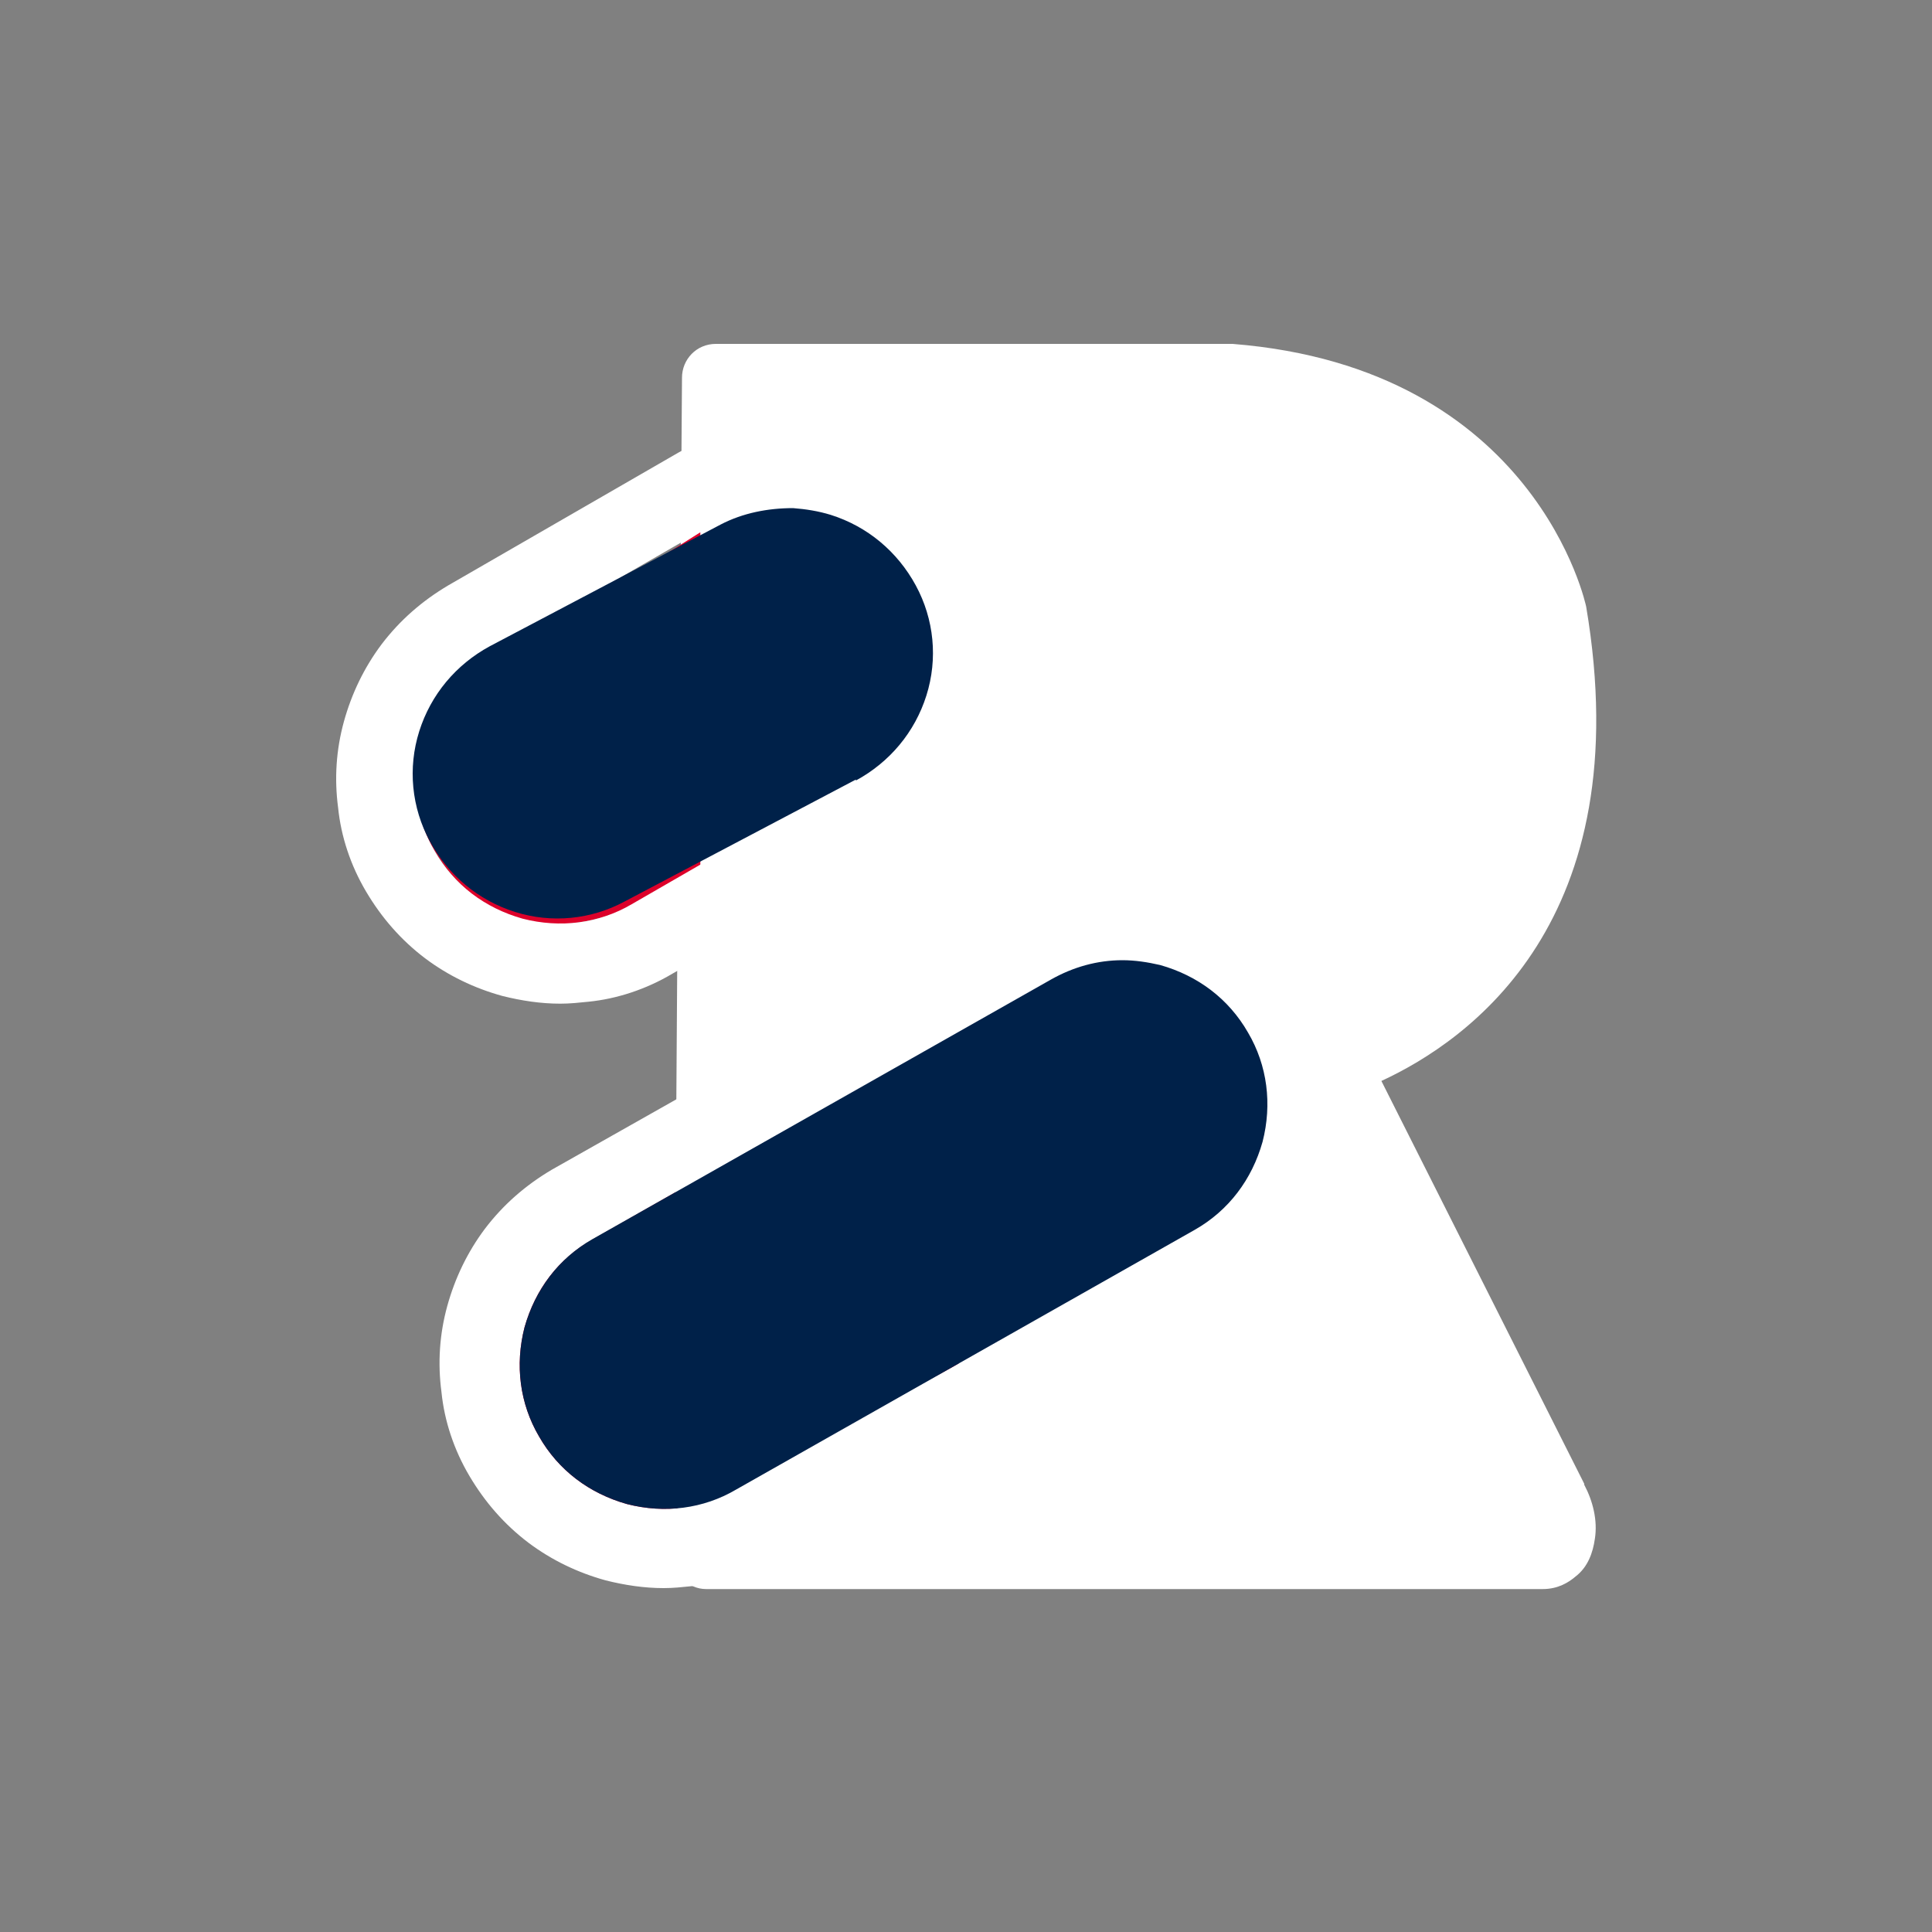
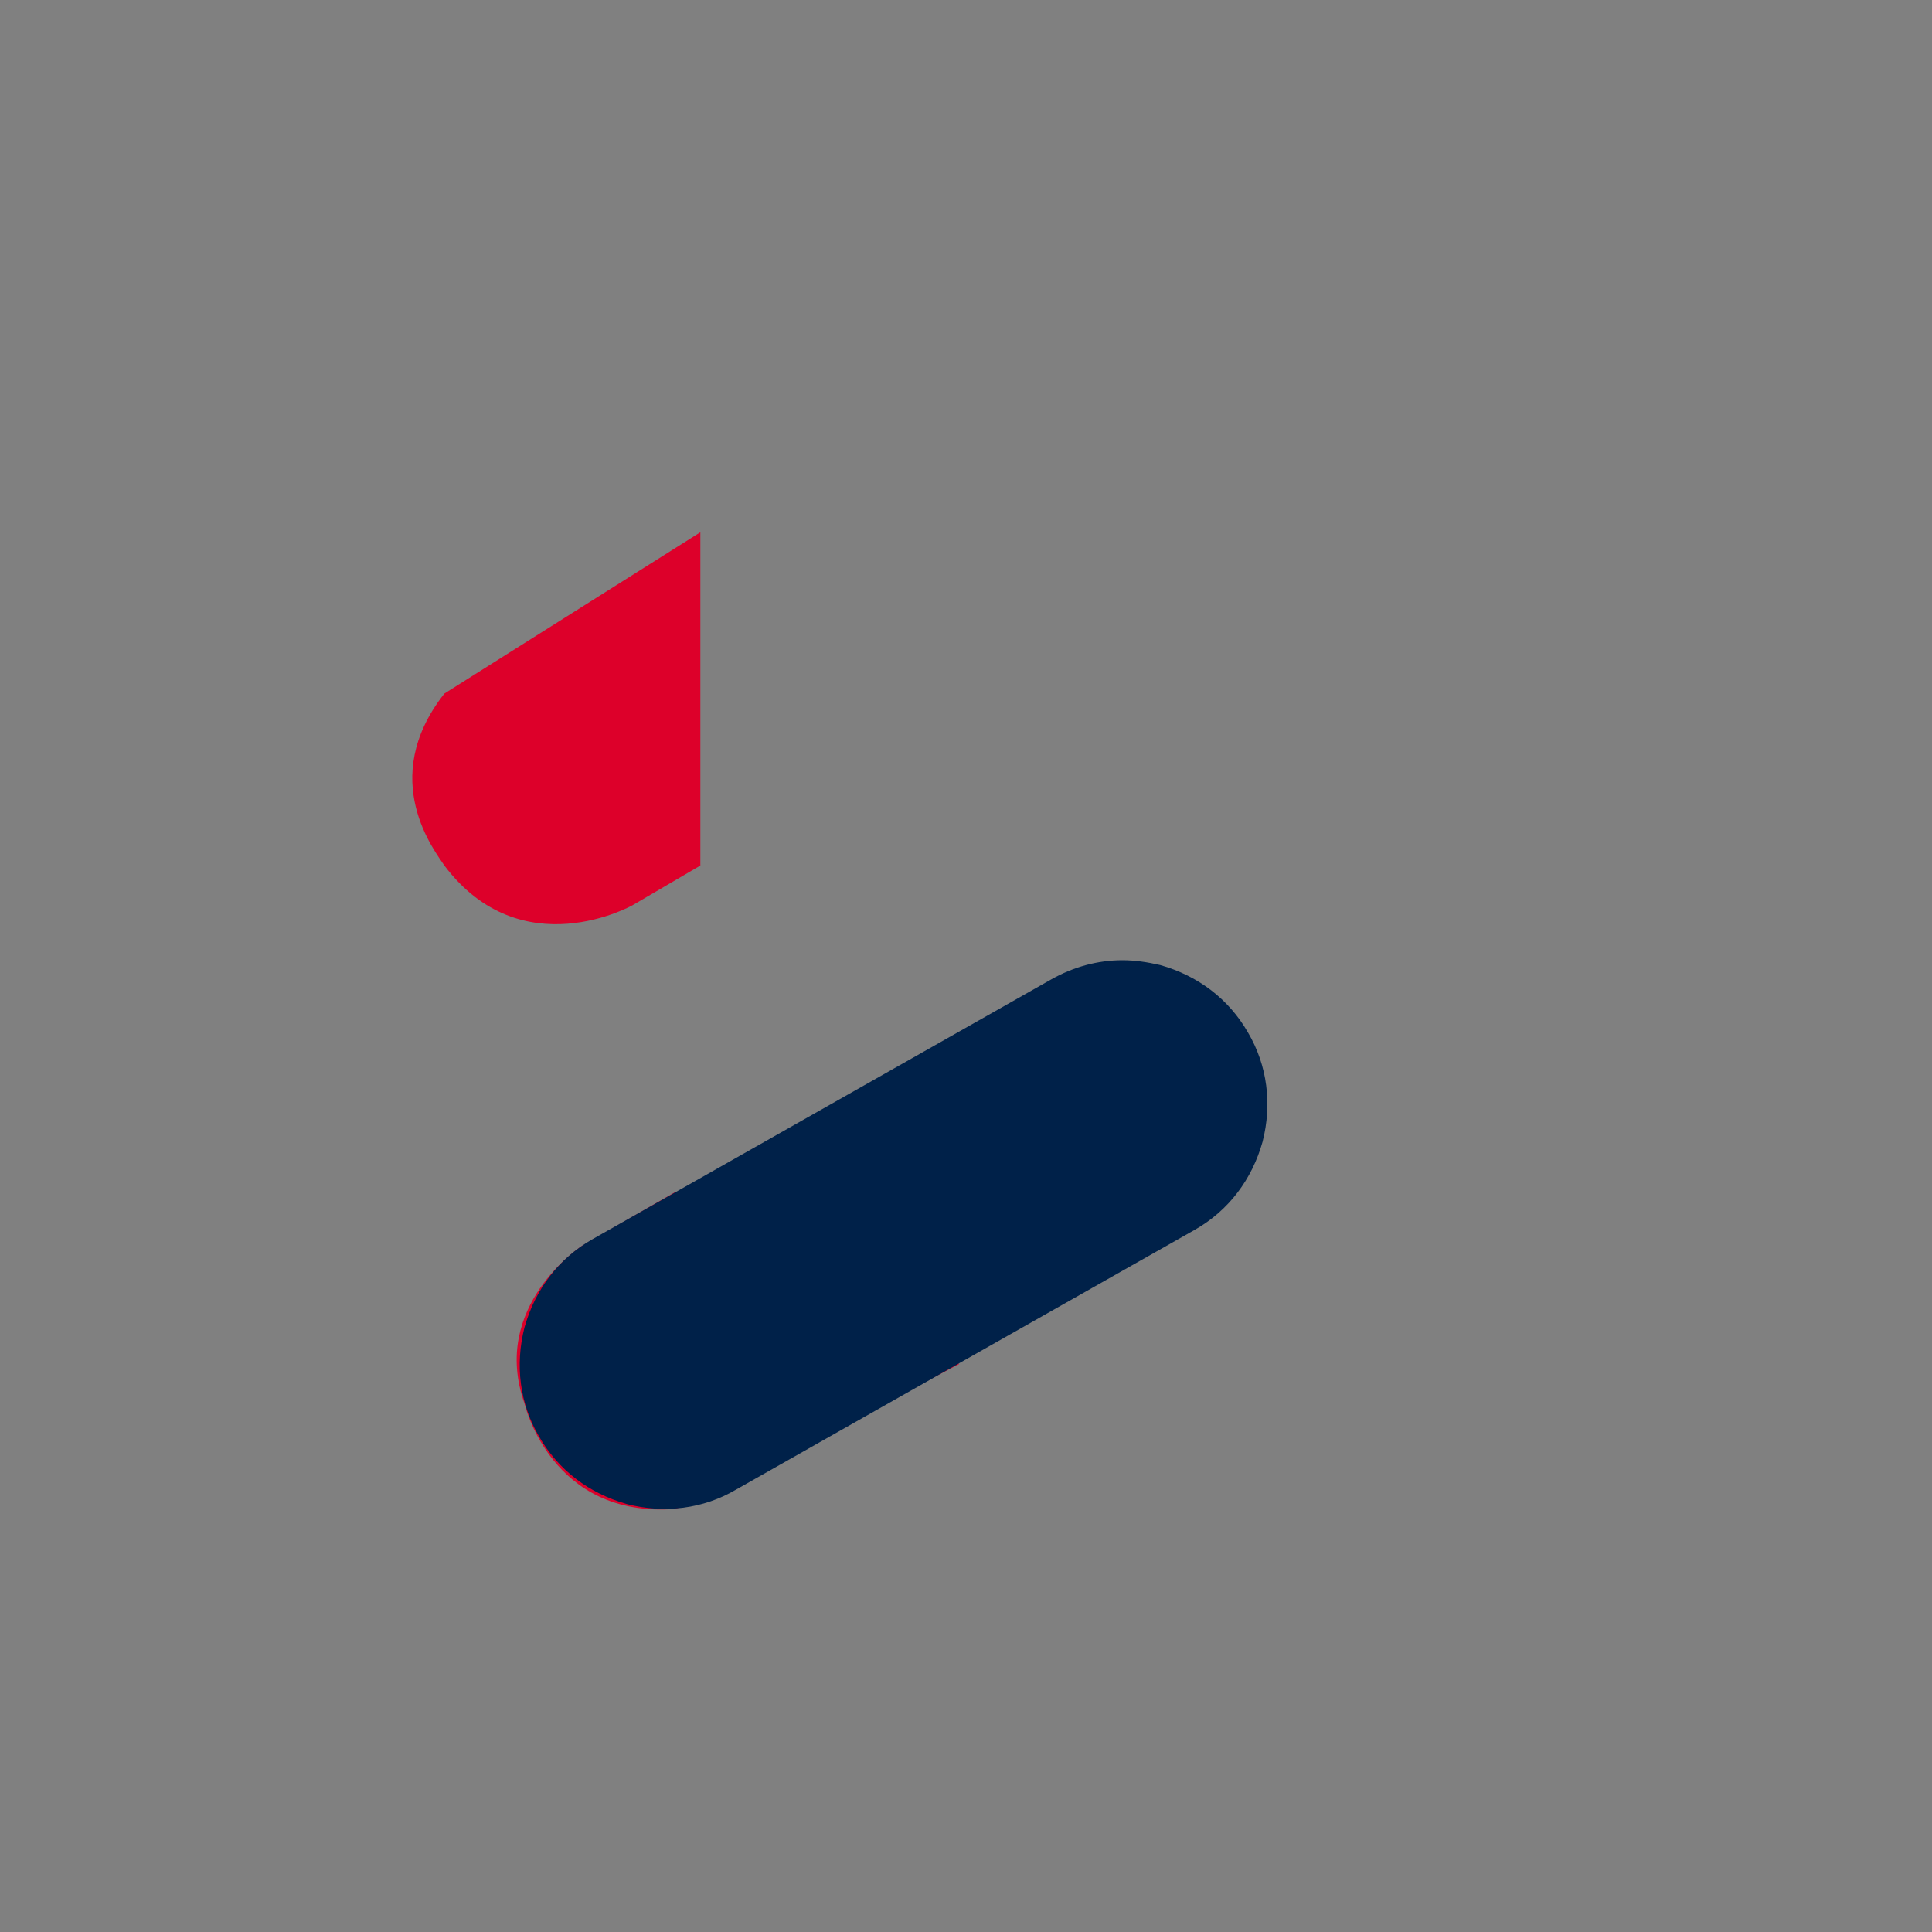
<svg xmlns="http://www.w3.org/2000/svg" id="Capa_1" data-name="Capa 1" viewBox="0 0 20 20">
  <rect x="0" y="0" width="20" height="20" fill="#808080" stroke="none" />
  <defs>
    <style>      .cls-1 {        fill: #002149;      }      .cls-1, .cls-2, .cls-3 {        stroke-width: 0px;      }      .cls-2 {        fill: #fff;      }      .cls-3 {        fill: #dd002a;      }    </style>
  </defs>
-   <path class="cls-2" d="M16.4,15.36l-2.1-4.17c.91-.42,2.67-1.66,2.12-4.91,0,0-.51-2.47-3.66-2.72h-5.35c-.2,0-.35.16-.35.35l-.02,2.82c.06-.27.18-.51.35-.72-.23.3-.36.68-.36,1.09l-.06,9c0,.19.15.35.34.35h8.66c.16,0,.27-.07.34-.13.13-.1.18-.25.2-.39.03-.19-.02-.39-.11-.56" />
  <path class="cls-3" d="M6.99,12.34l-.97.56s-.95.62-.59,1.63c0,0,.27,1.19,1.56,1.09.08,0,2.94-1.5,2.94-1.5l-2.94-1.77Z" />
  <path class="cls-3" d="M7.25,8.96l-.7.41s-1.15.65-1.95-.41c-.09-.14-.7-.89,0-1.78l2.65-1.67v3.45Z" />
-   <path class="cls-2" d="M5.8,10.39c-.2,0-.4-.03-.6-.08-.29-.08-.56-.21-.8-.39-.25-.19-.45-.42-.61-.69-.16-.27-.26-.57-.29-.87-.04-.3-.02-.6.06-.89s.21-.56.39-.8c.19-.25.42-.45.69-.61l2.34-1.35c.27-.16.57-.26.87-.29.3-.04.6-.02.89.06.29.08.56.21.8.39.25.19.45.42.61.69.16.27.26.57.29.87.04.3.02.6-.06.89-.08.29-.21.56-.39.8-.19.25-.42.45-.69.61l-2.34,1.35c-.27.16-.57.26-.87.29-.1.01-.19.02-.29.02M8.88,8.01c.35-.2.59-.52.7-.91.1-.39.05-.79-.15-1.13-.2-.35-.52-.59-.91-.7-.13-.03-.26-.05-.39-.05-.26,0-.51.07-.74.2l-2.34,1.35c-.35.2-.59.52-.7.91-.1.39-.05.79.15,1.13.2.35.52.59.91.7.39.1.79.05,1.13-.15l2.34-1.35" />
-   <path class="cls-2" d="M6.87,16.44c-.2,0-.4-.03-.6-.08-.29-.08-.56-.21-.8-.39-.25-.19-.45-.42-.61-.69-.16-.27-.26-.57-.29-.87-.04-.3-.02-.6.06-.89.08-.29.21-.56.39-.8.19-.25.42-.45.69-.61l4.76-2.69c.27-.16.57-.26.87-.29.3-.04.6-.02.89.06.29.08.56.21.8.39.25.19.45.42.61.69.16.27.26.57.29.87.04.3.02.6-.06.89-.08.29-.21.56-.39.8-.19.25-.42.45-.69.61l-4.76,2.69c-.27.16-.57.26-.87.29-.1.01-.19.02-.29.02M12.37,12.73c.35-.2.59-.52.7-.91.1-.39.05-.79-.15-1.13-.2-.35-.52-.59-.91-.7-.13-.03-.26-.05-.39-.05-.26,0-.51.07-.74.2l-4.75,2.69c-.35.2-.59.52-.7.91-.1.39-.05.79.15,1.13.2.35.52.59.91.7.39.1.79.05,1.13-.15l4.75-2.69" />
-   <path class="cls-1" d="M8.86,8.08c.35-.19.61-.5.73-.88.12-.38.08-.79-.11-1.14-.19-.35-.5-.61-.88-.73-.13-.04-.26-.06-.39-.07-.26,0-.52.05-.75.17l-2.39,1.26c-.35.19-.61.5-.73.88-.12.38-.08.79.11,1.14.19.35.5.61.88.73.38.12.79.08,1.14-.11l2.39-1.26" />
  <path class="cls-1" d="M12.37,12.73c.35-.2.59-.52.7-.91.1-.39.05-.79-.15-1.13-.2-.35-.52-.59-.91-.7-.13-.03-.26-.05-.39-.05-.26,0-.51.07-.74.2l-4.75,2.69c-.35.2-.59.52-.7.91-.1.39-.05.79.15,1.13.2.35.52.59.91.7.39.1.79.05,1.13-.15l4.75-2.69" />
</svg>